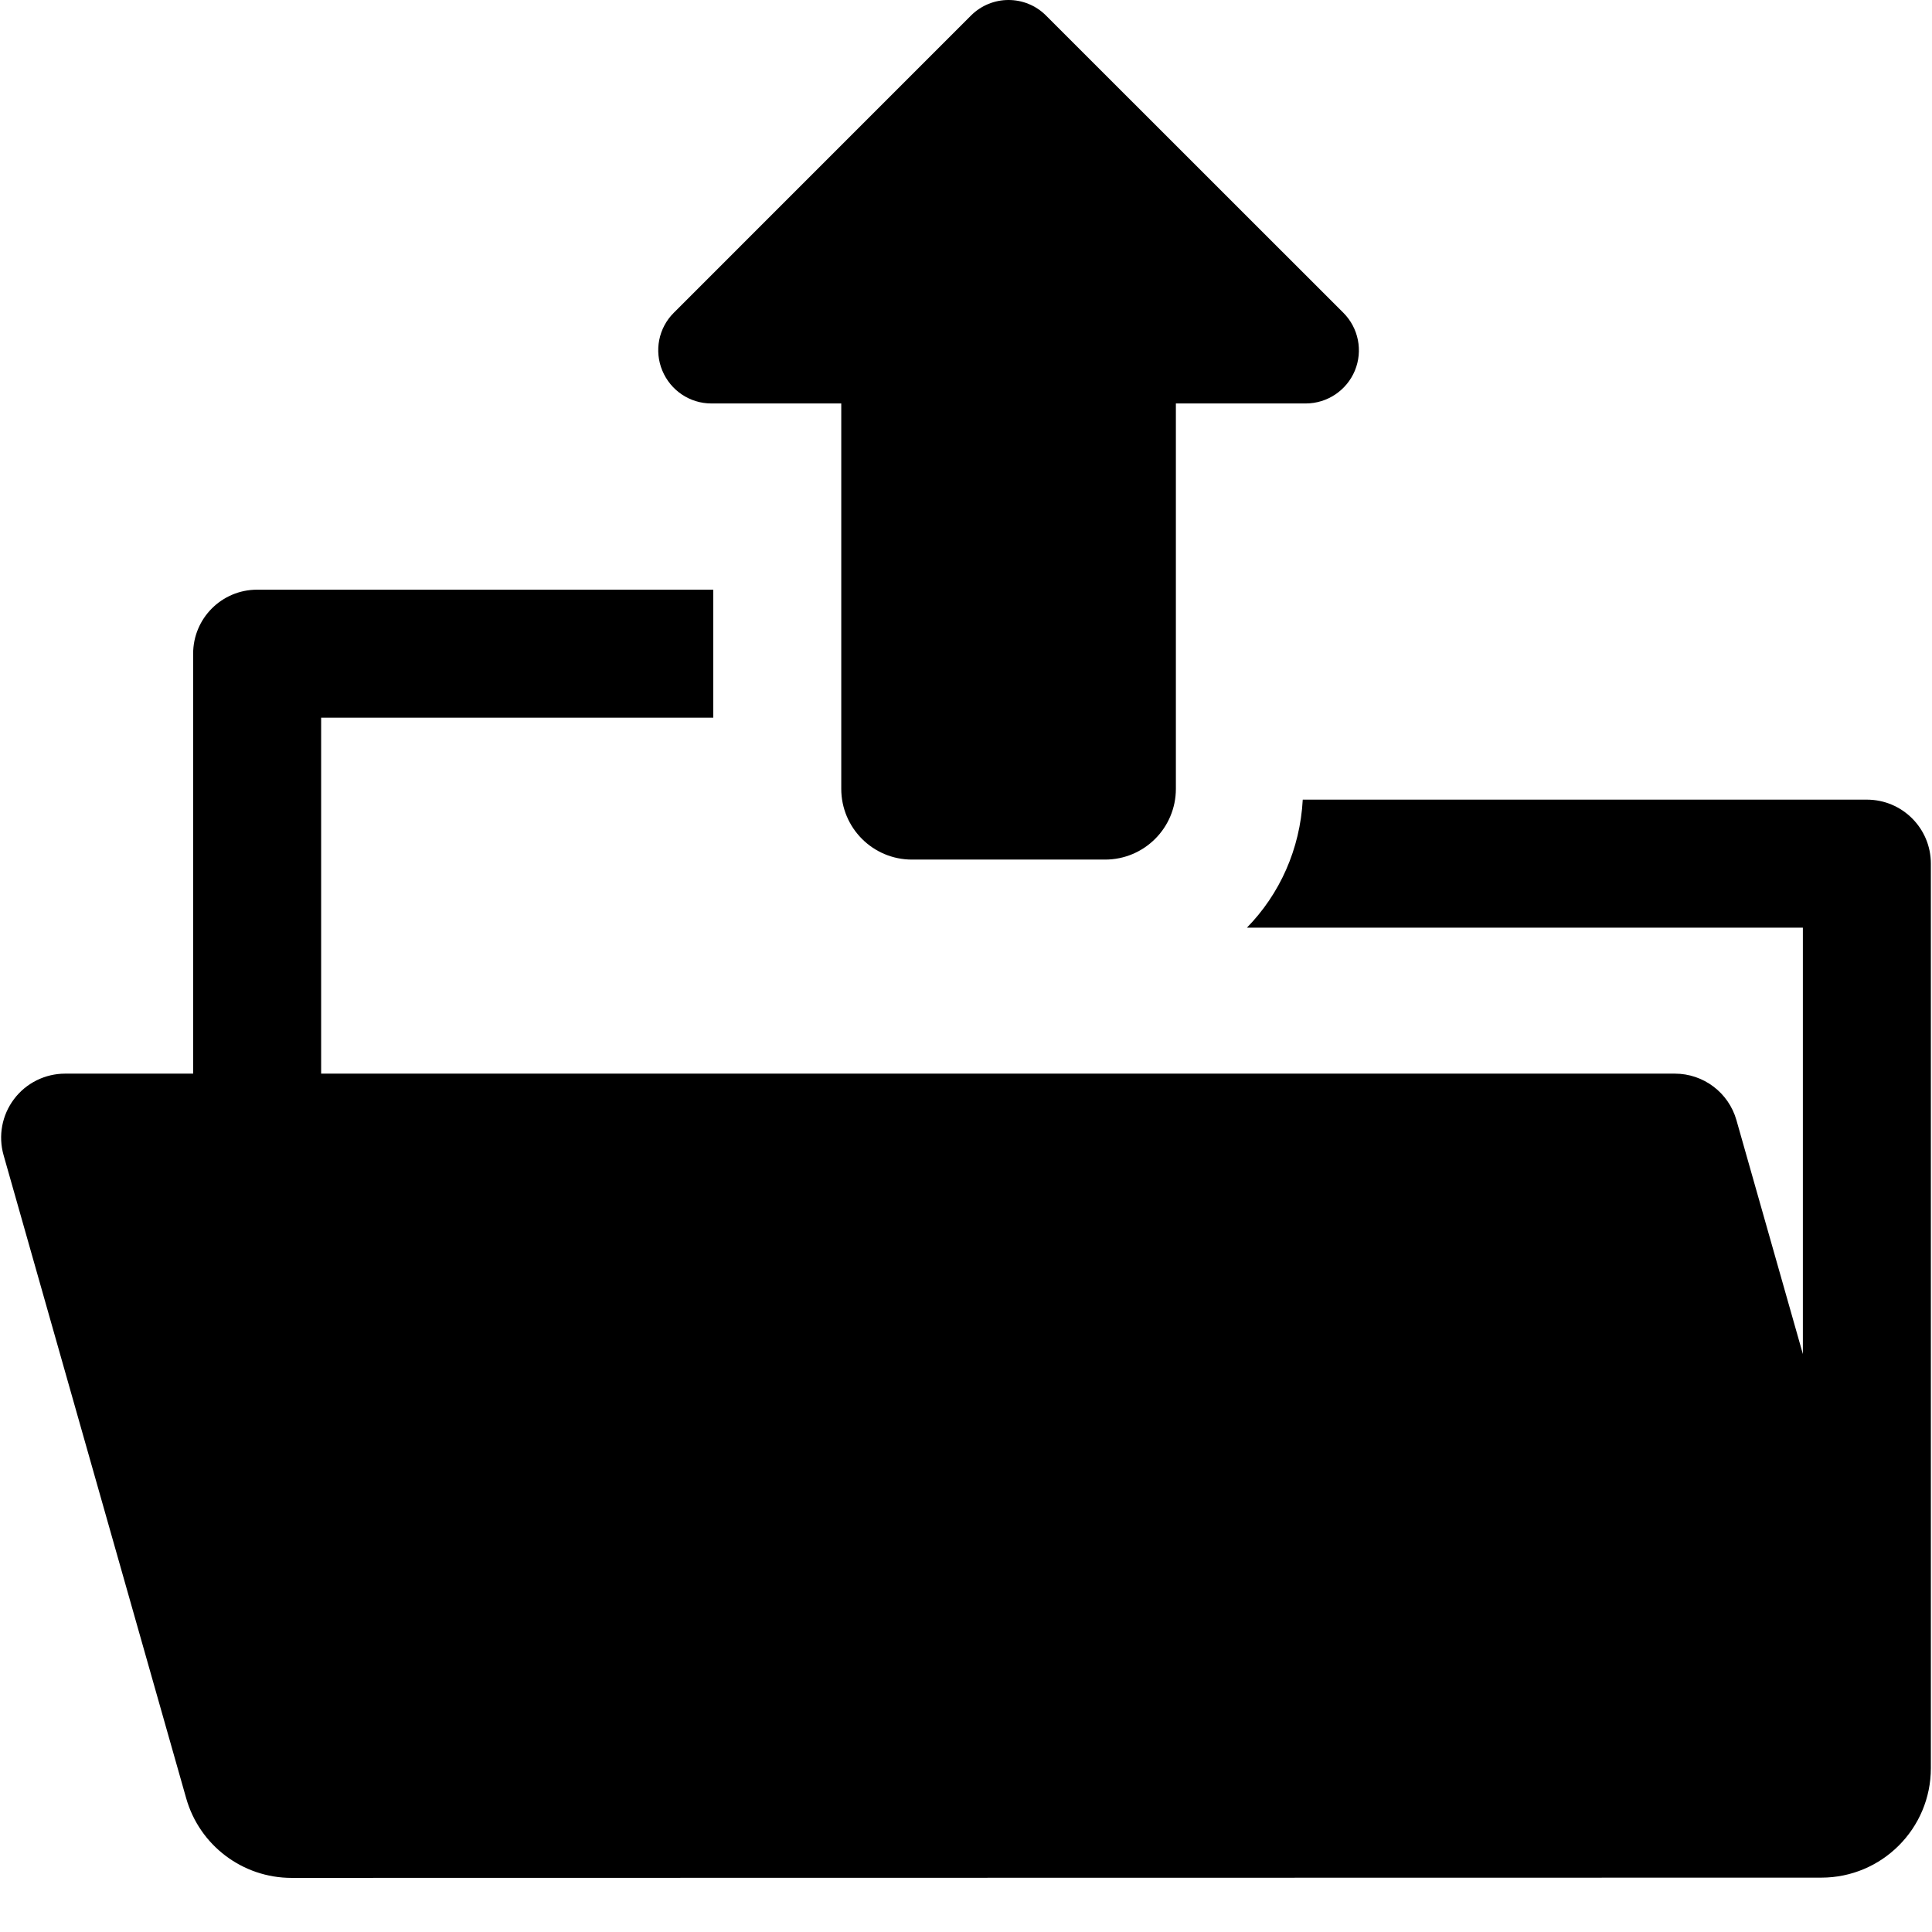
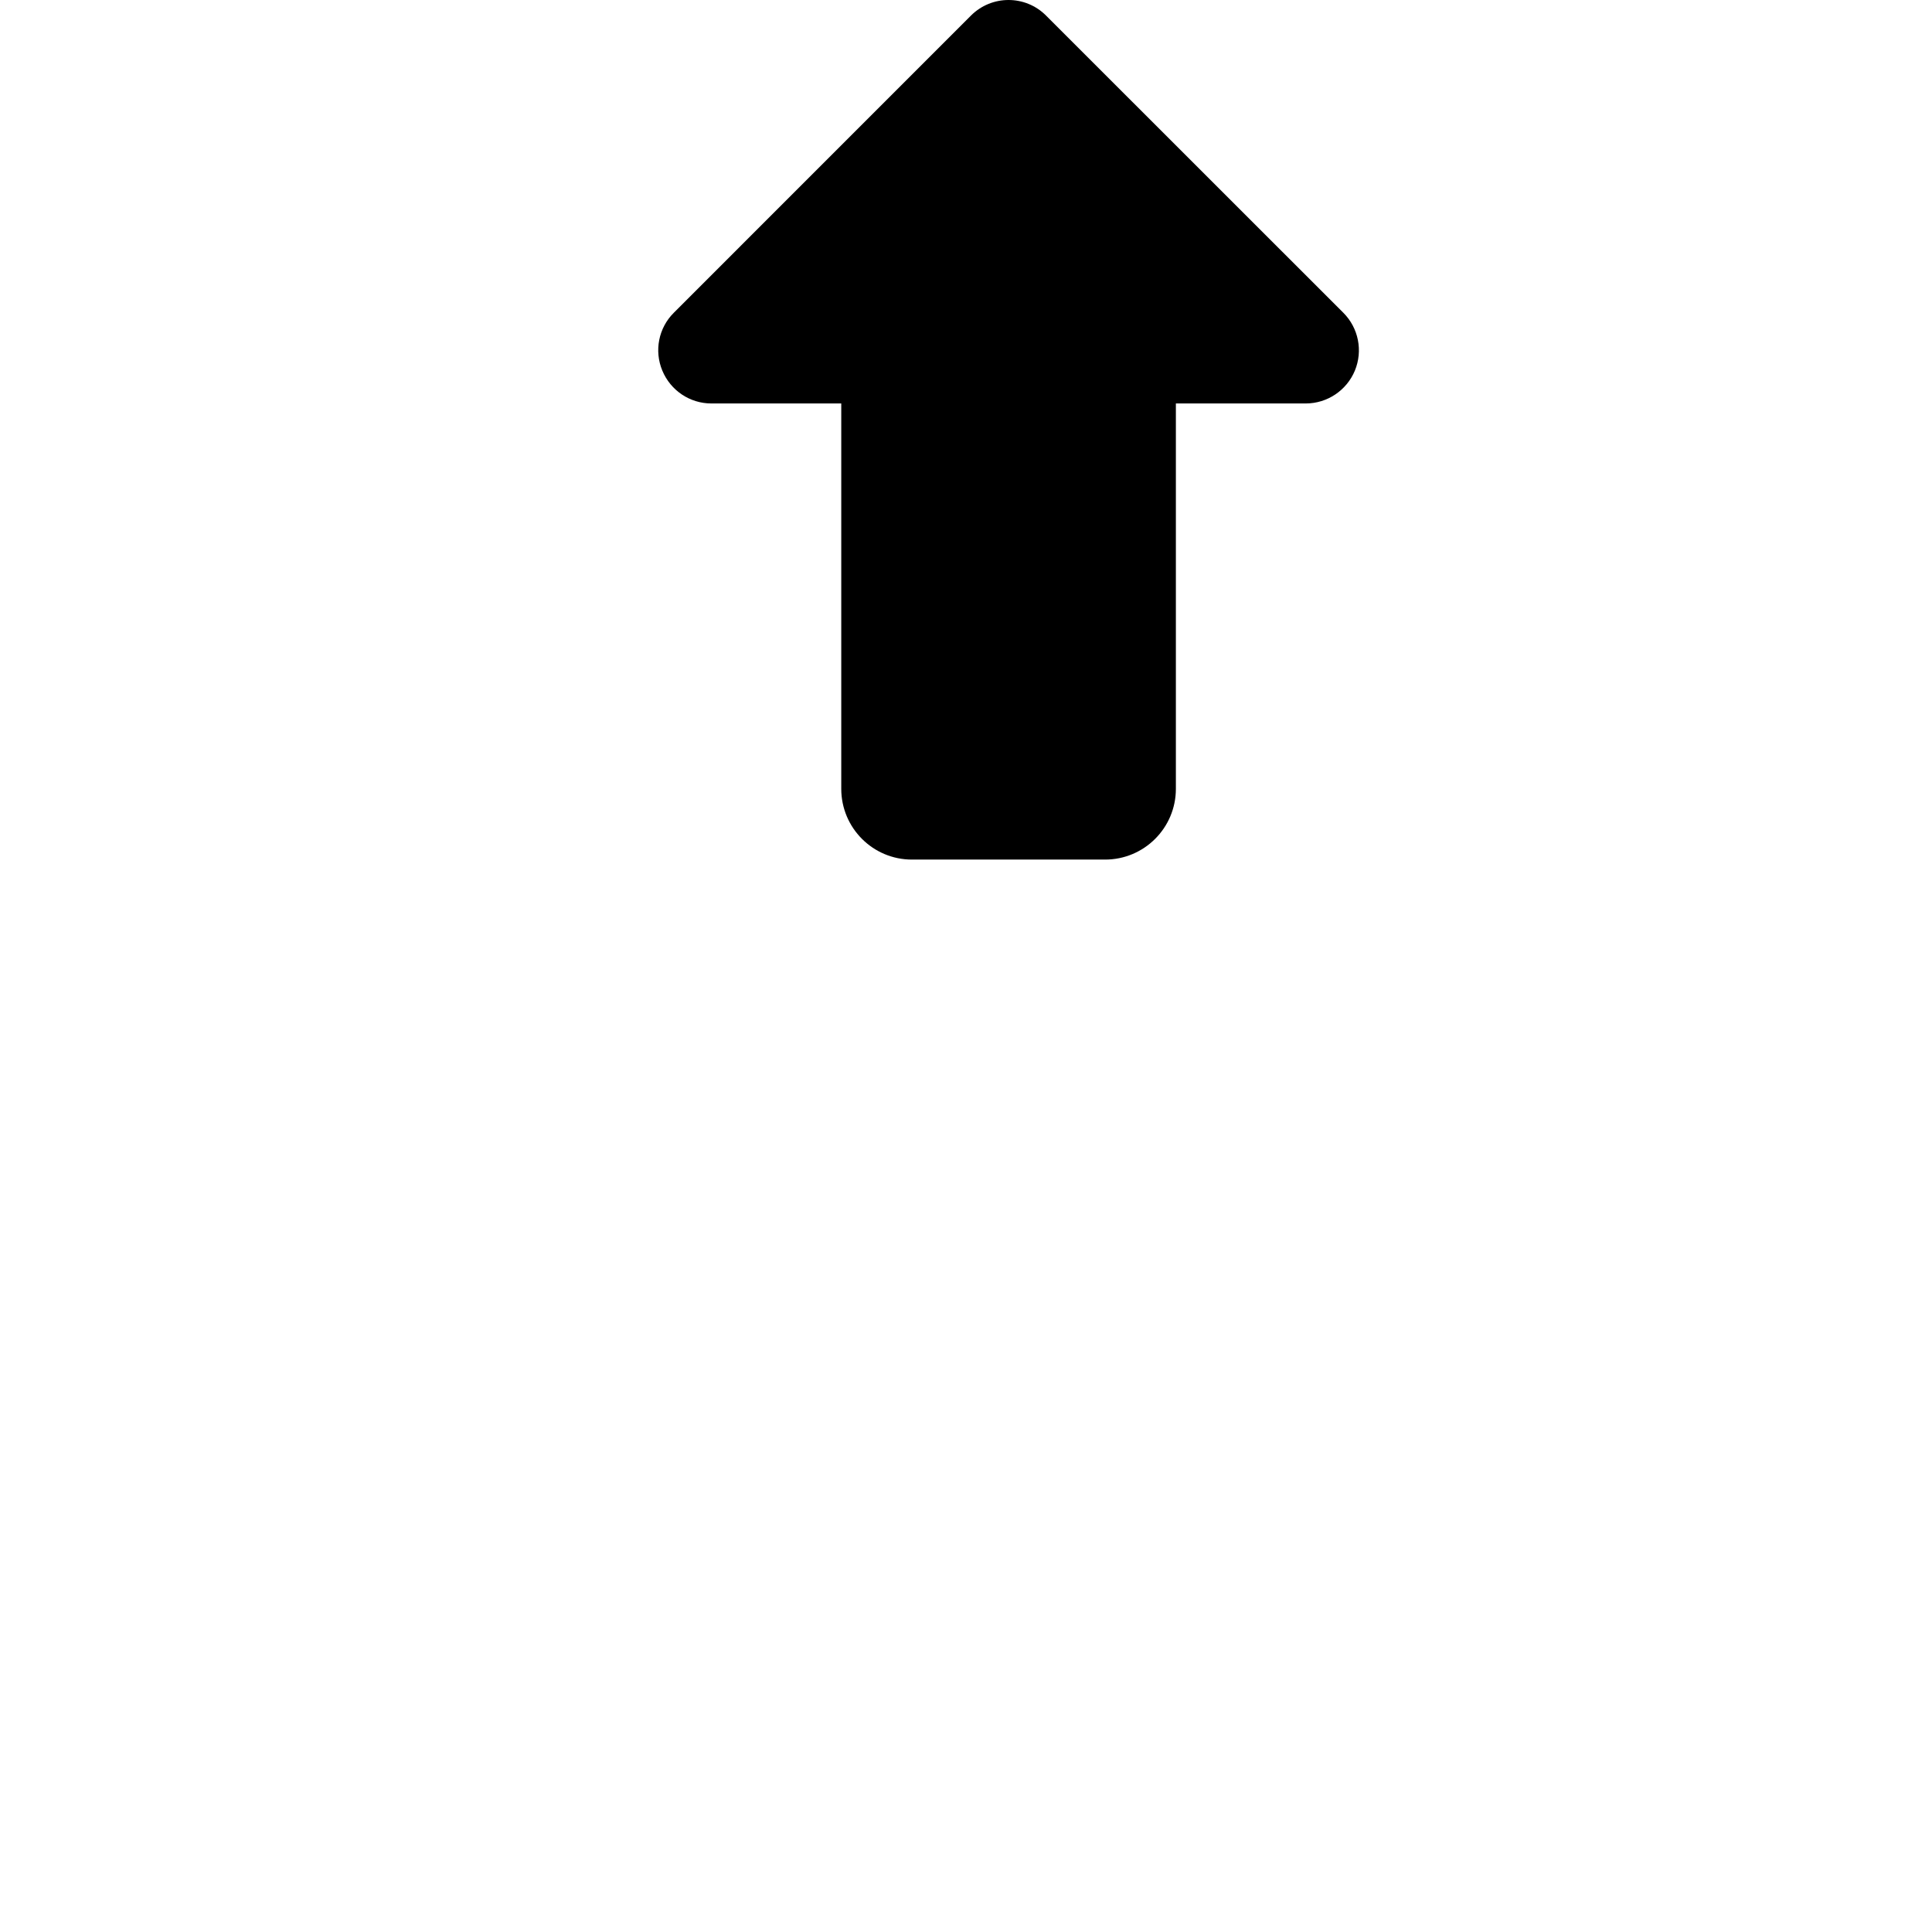
<svg xmlns="http://www.w3.org/2000/svg" fill="#000000" height="800px" width="800px" version="1.1" id="Capa_1" viewBox="0 0 487.189 487.189" xml:space="preserve">
  <g>
    <g>
-       <path d="M470.766,201.645H328.514c-0.679,12.523-5.831,23.854-14.075,32.277h140.188v107.525l-16.752-58.983    c-1.971-6.934-8.307-11.726-15.525-11.726H80.981v-89.762h98.881v-32.277H64.843c-8.92,0-16.139,7.225-16.139,16.139v105.9H16.427    c-5.059,0-9.834,2.371-12.877,6.406c-3.057,4.043-4.033,9.276-2.647,14.146l46.049,162.18    c3.374,11.881,14.224,20.077,26.574,20.075l385.762-0.065c15.253-0.003,27.615-12.368,27.615-27.62V217.783    C486.903,208.871,479.687,201.645,470.766,201.645z" />
-       <path d="M486.902,487.174v-0.14C486.836,487.162,486.828,487.219,486.902,487.174z" />
-     </g>
+       </g>
    <path d="M179.373,101.74h32.766v97.171c0,9.865,7.975,17.848,17.824,17.848h48.699c9.867,0,17.857-7.982,17.857-17.848V101.74   h32.75c5.404,0,10.305-3.27,12.387-8.282c2.064-4.988,0.932-10.756-2.914-14.594L263.783,3.931C261.184,1.314,257.748,0,254.313,0   c-3.42,0-6.855,1.314-9.473,3.931l-74.924,74.934c-3.861,3.838-4.98,9.605-2.898,14.594   C169.098,98.471,173.967,101.74,179.373,101.74z" />
  </g>
</svg>